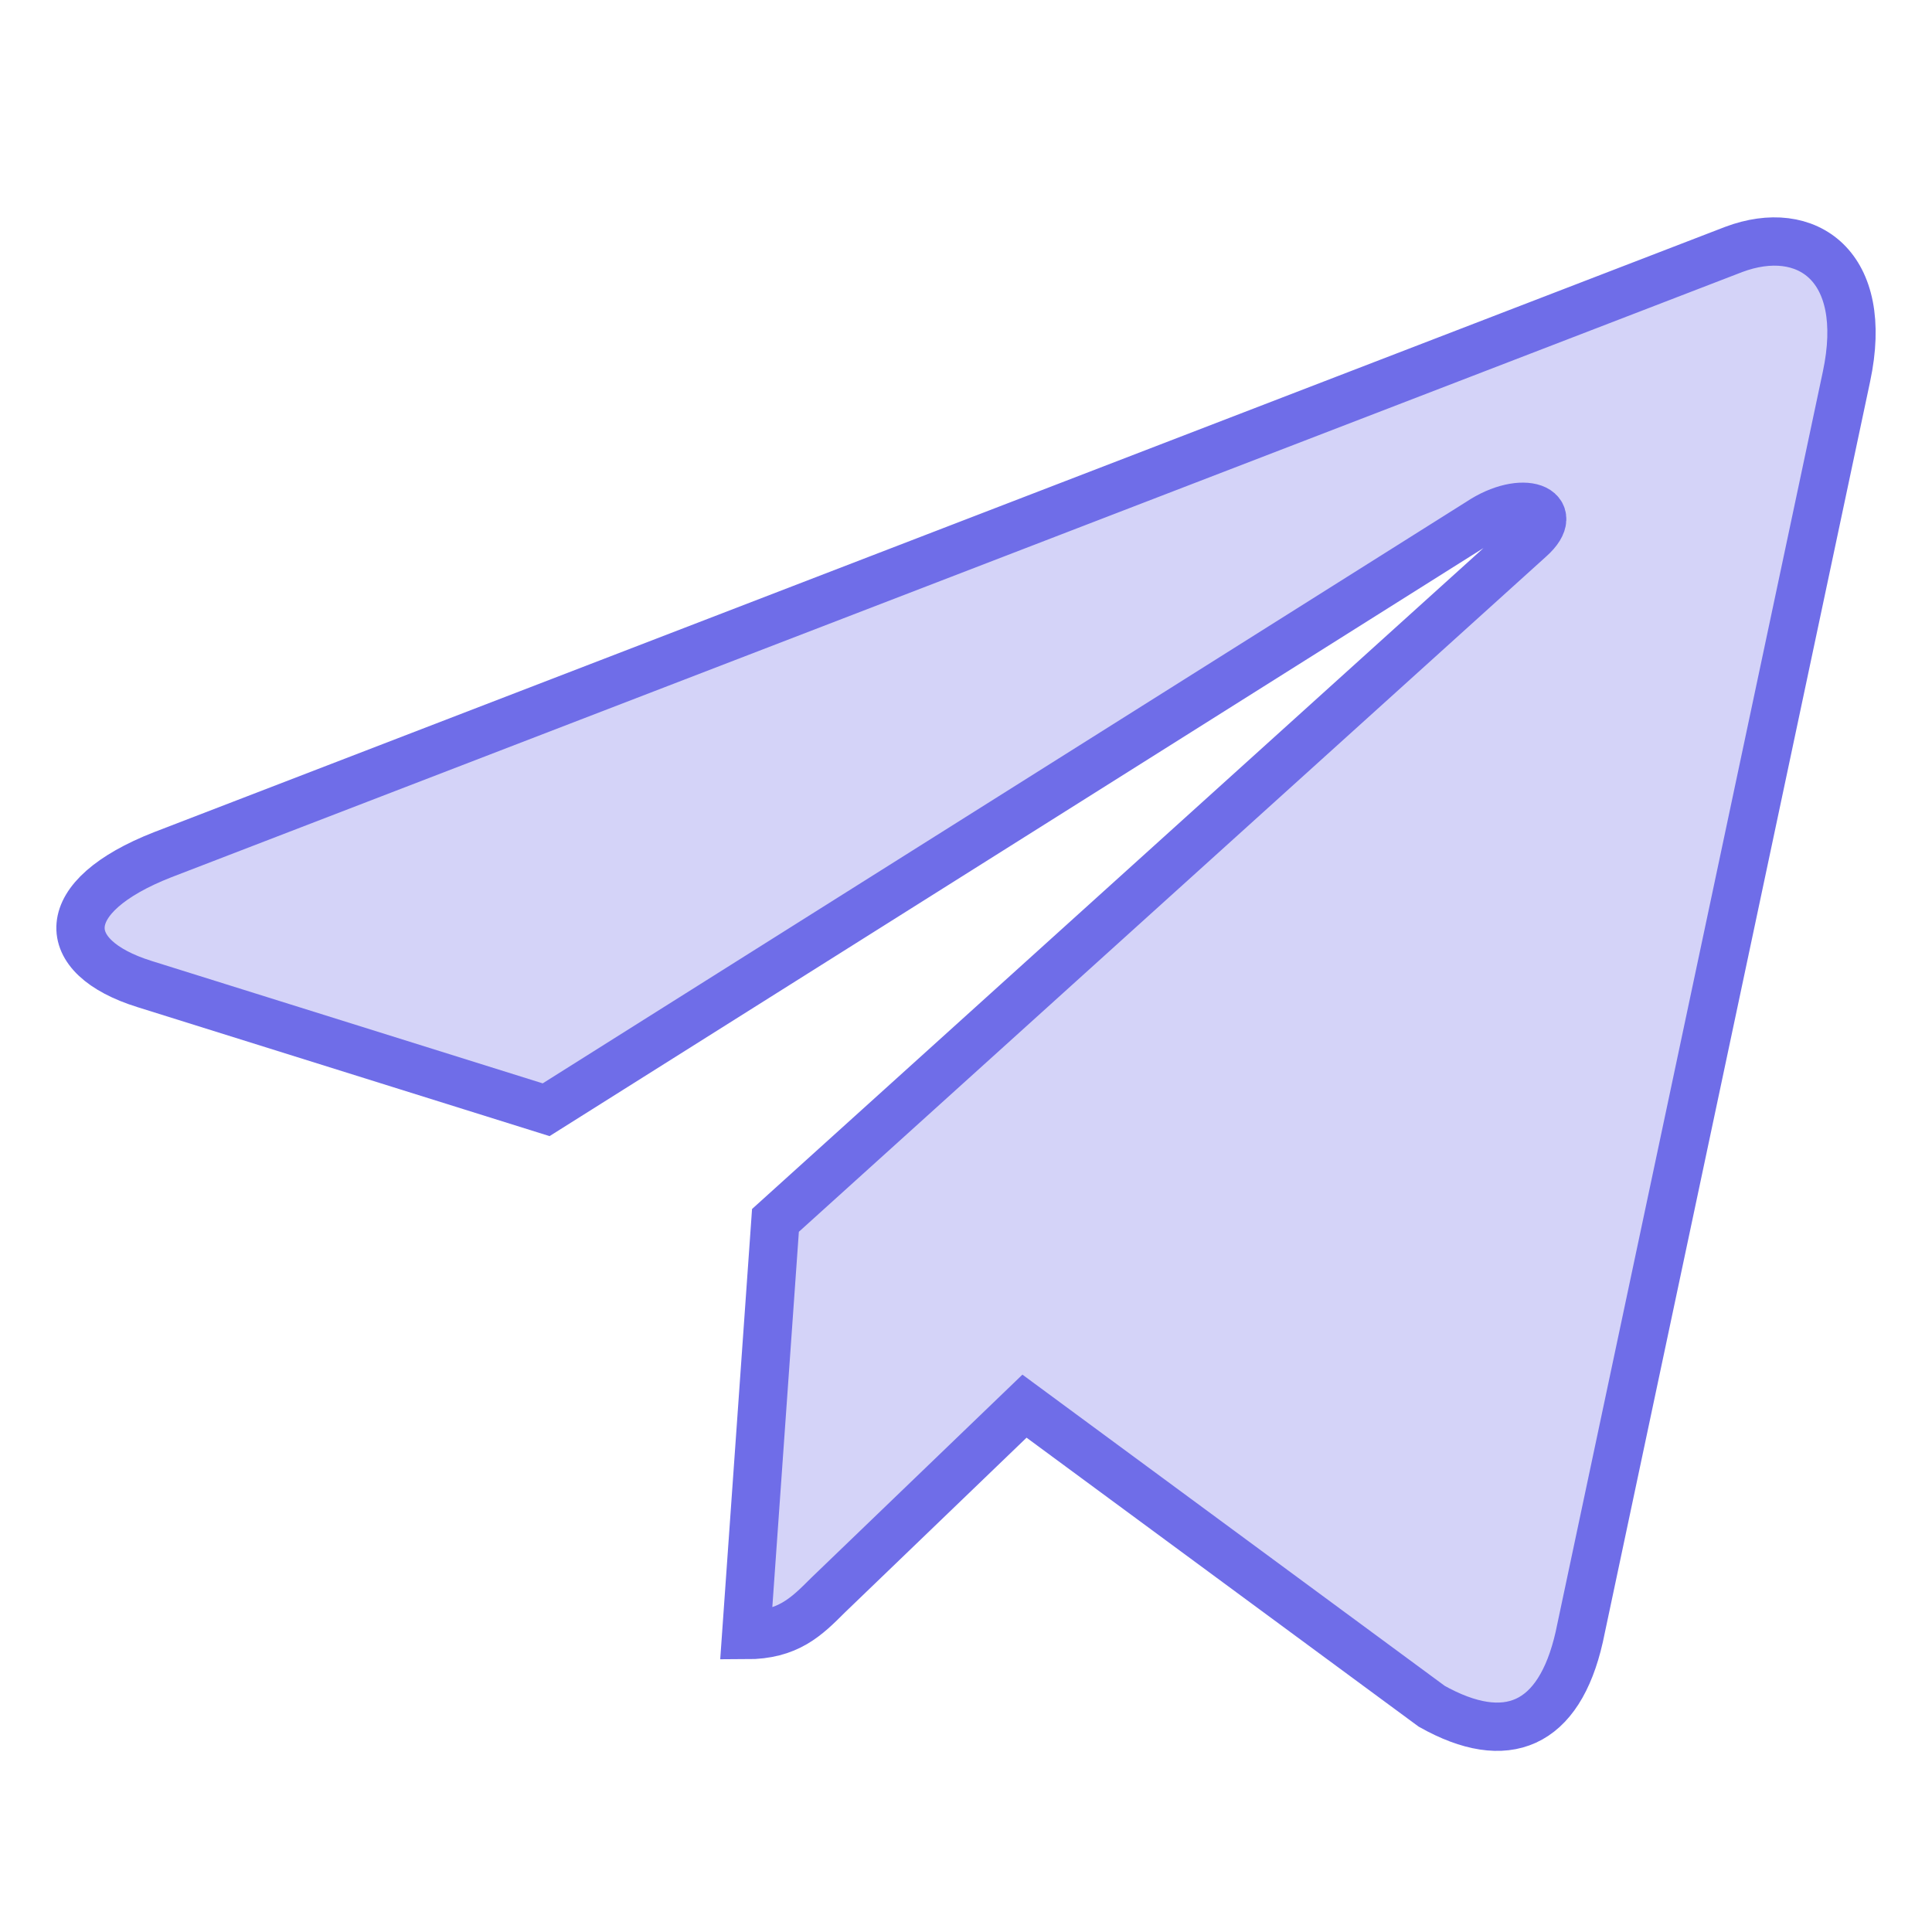
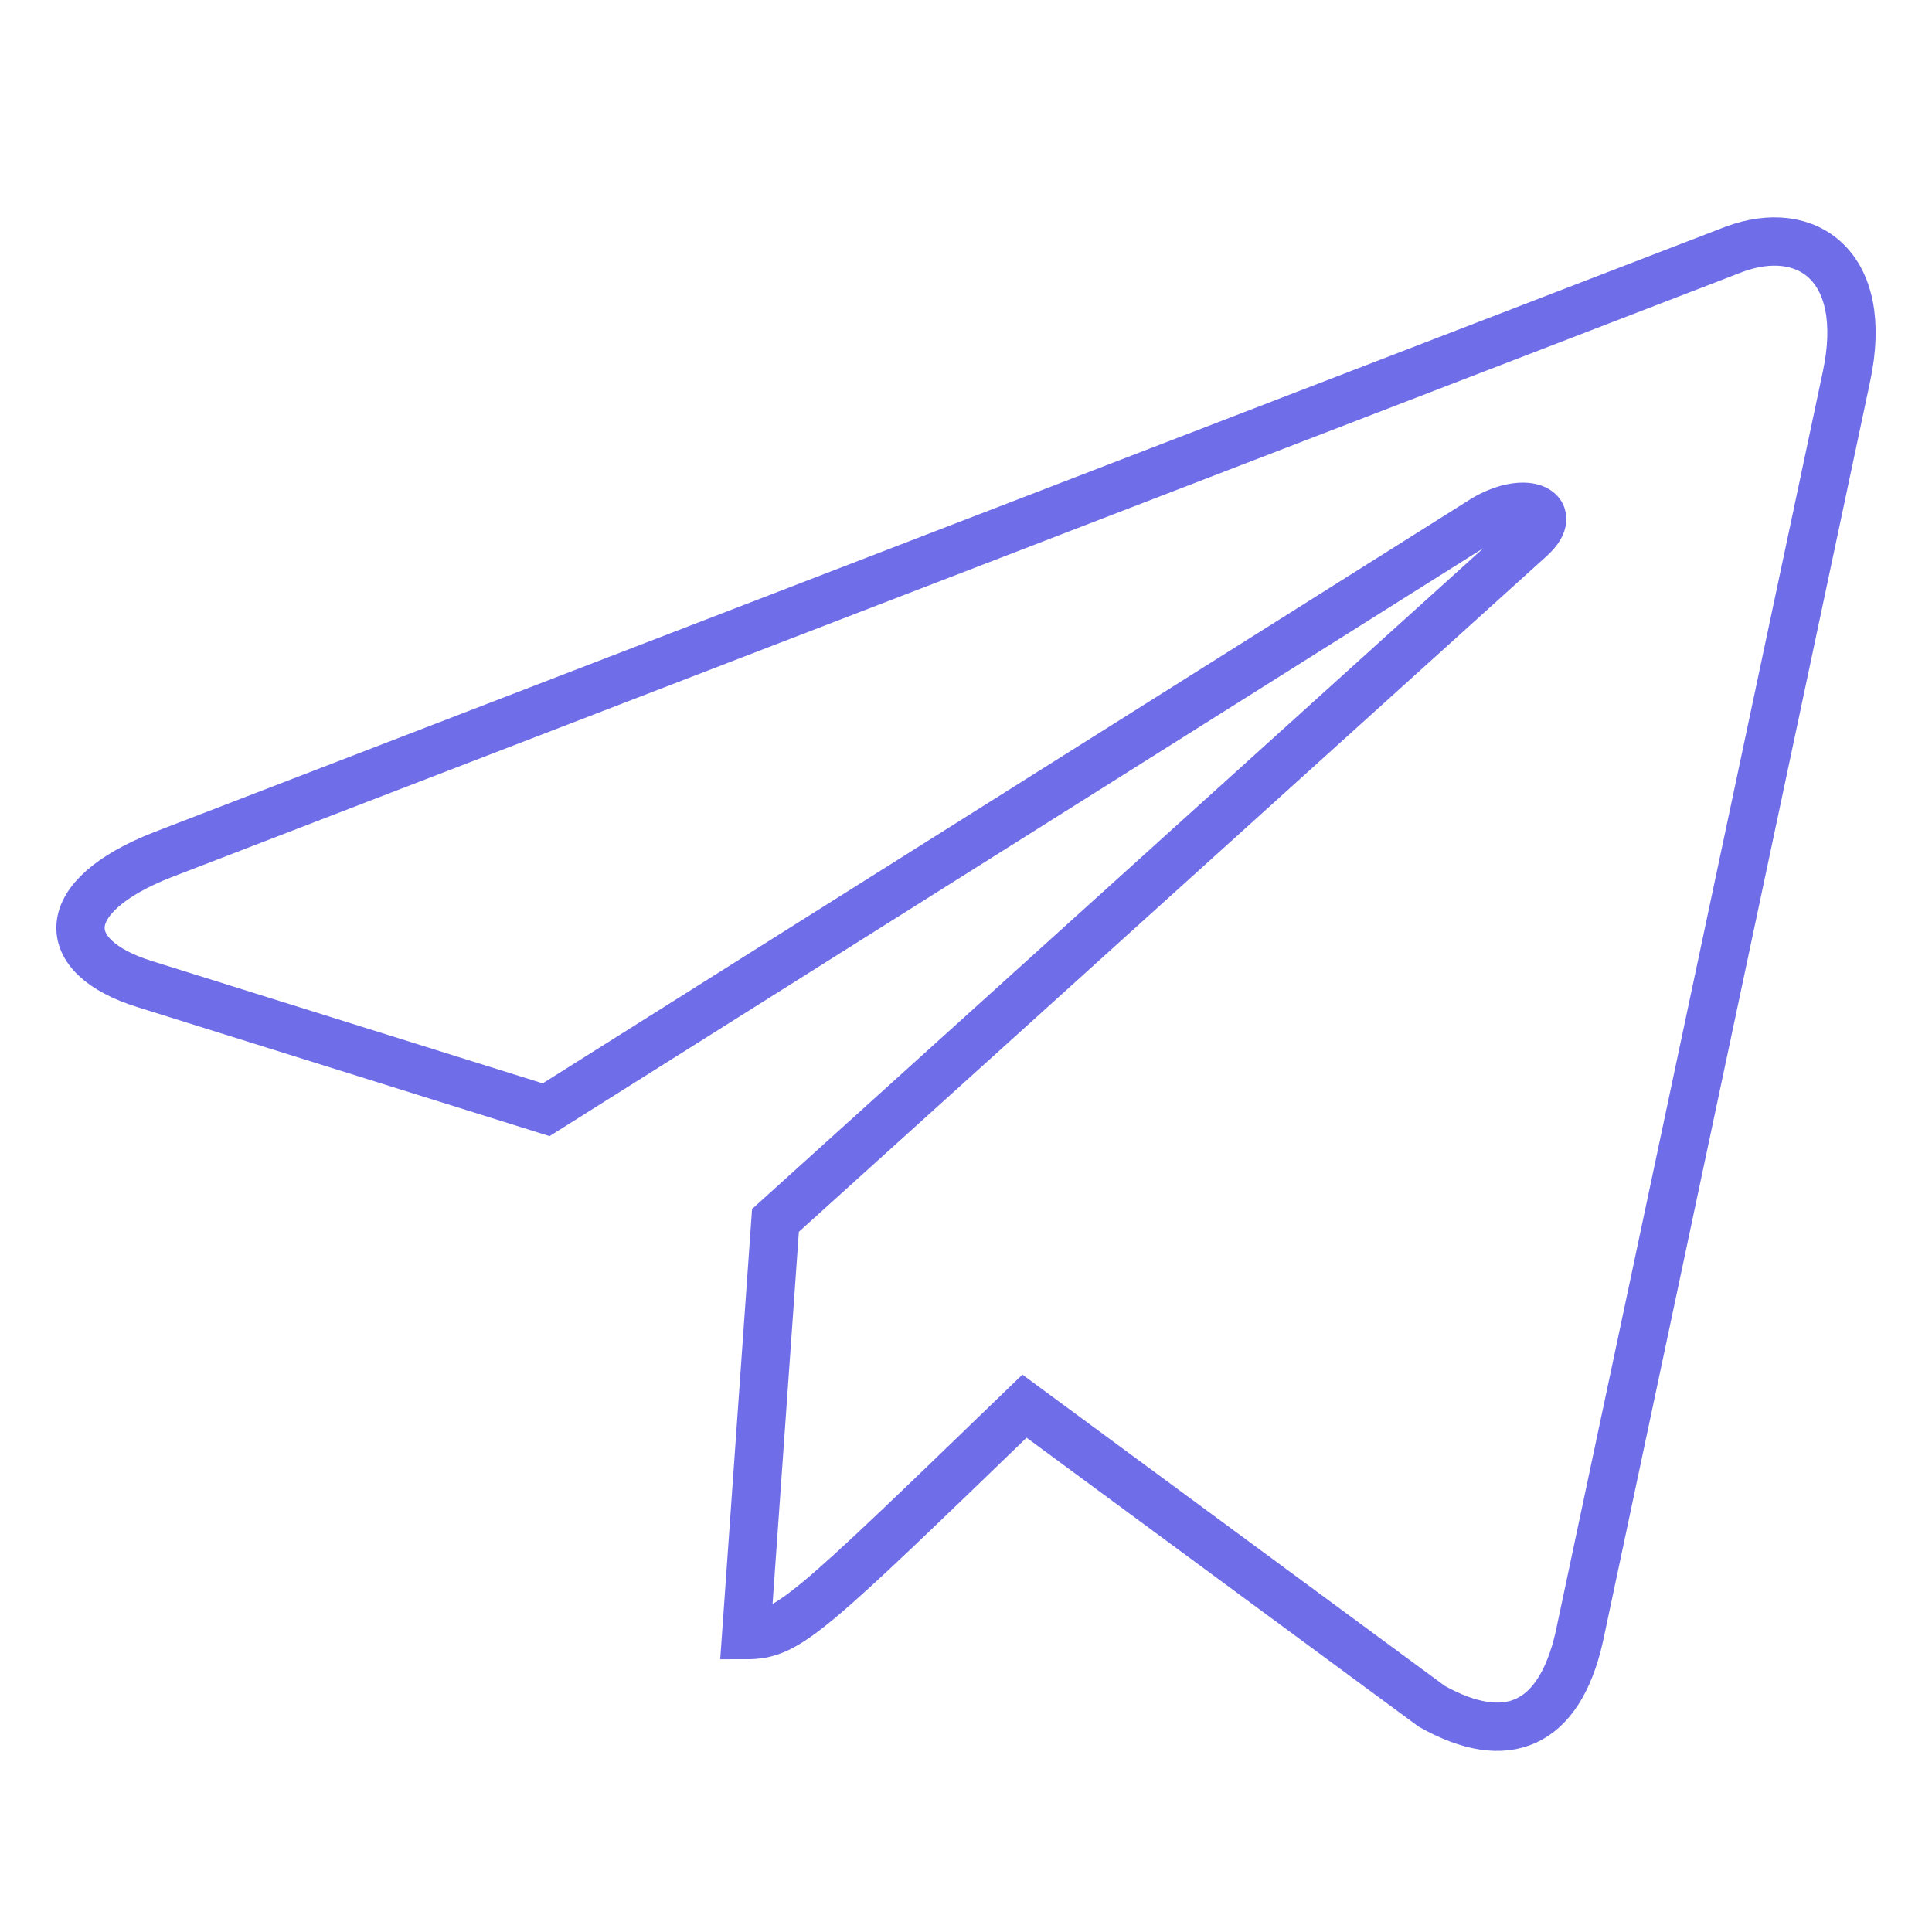
<svg xmlns="http://www.w3.org/2000/svg" width="40" height="40" viewBox="0 0 40 40" fill="none">
  <g filter="url(#filter0_b_713_103)">
-     <path d="M38.229 7.799L32.696 33.894C32.278 35.735 31.189 36.194 29.643 35.327L21.211 29.113L17.143 33.027C16.693 33.477 16.317 33.853 15.449 33.853L16.055 25.267L31.68 11.148C32.36 10.542 31.533 10.206 30.625 10.812L11.307 22.976L2.991 20.373C1.182 19.808 1.15 18.564 3.368 17.696L35.896 5.164C37.403 4.599 38.72 5.498 38.229 7.799Z" fill="#6F6DE8" fill-opacity="0.3" />
-   </g>
-   <path d="M38.229 7.799L32.696 33.894C32.278 35.735 31.189 36.194 29.643 35.327L21.211 29.113L17.143 33.027C16.693 33.477 16.317 33.853 15.448 33.853L16.055 25.267L31.68 11.148C32.36 10.542 31.532 10.206 30.625 10.812L11.307 22.976L2.991 20.373C1.182 19.808 1.15 18.564 3.368 17.696L35.896 5.164C37.402 4.599 38.72 5.498 38.229 7.799Z" stroke="#6F6DE8" />
+     </g>
+   <path d="M38.229 7.799L32.696 33.894C32.278 35.735 31.189 36.194 29.643 35.327L21.211 29.113C16.693 33.477 16.317 33.853 15.448 33.853L16.055 25.267L31.68 11.148C32.36 10.542 31.532 10.206 30.625 10.812L11.307 22.976L2.991 20.373C1.182 19.808 1.15 18.564 3.368 17.696L35.896 5.164C37.402 4.599 38.72 5.498 38.229 7.799Z" stroke="#6F6DE8" />
  <defs>
    <filter id="filter0_b_713_103" x="-10.333" y="-7" width="60.667" height="54.75" filterUnits="userSpaceOnUse" color-interpolation-filters="sRGB">
      <feFlood flood-opacity="0" result="BackgroundImageFix" />
      <feGaussianBlur in="BackgroundImageFix" stdDeviation="6" />
      <feComposite in2="SourceAlpha" operator="in" result="effect1_backgroundBlur_713_103" />
      <feBlend mode="normal" in="SourceGraphic" in2="effect1_backgroundBlur_713_103" result="shape" />
    </filter>
  </defs>
</svg>